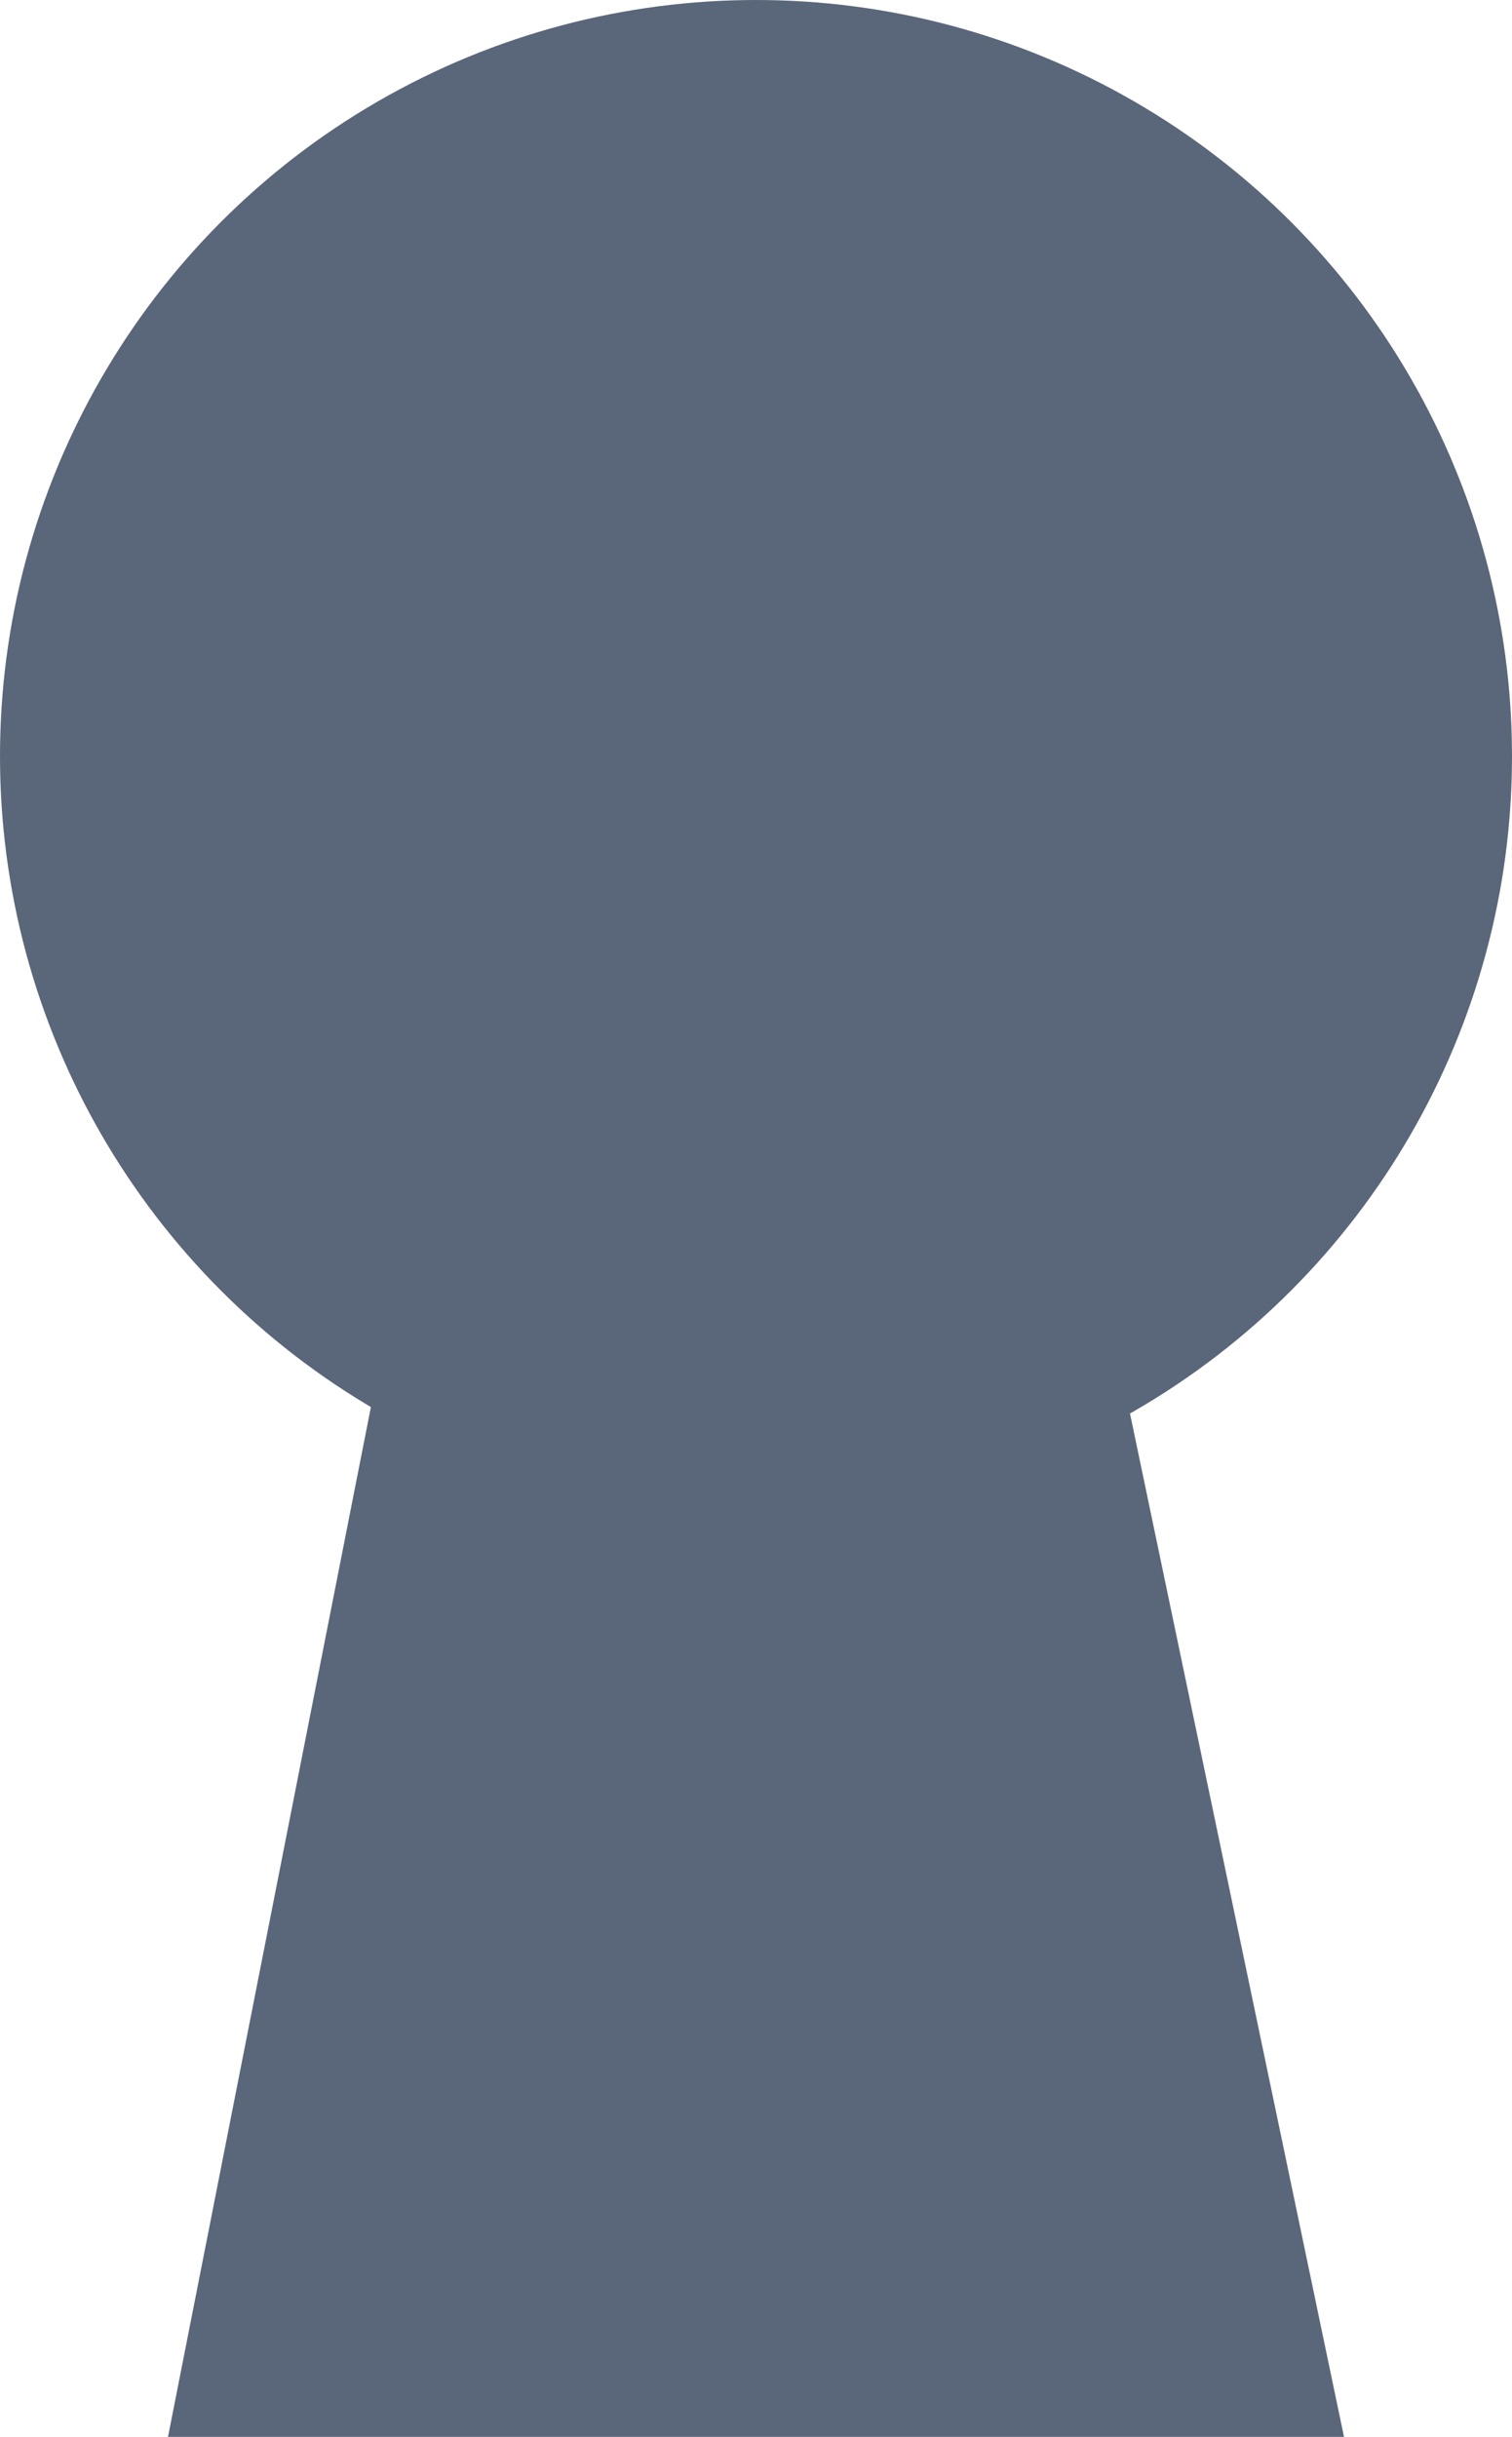
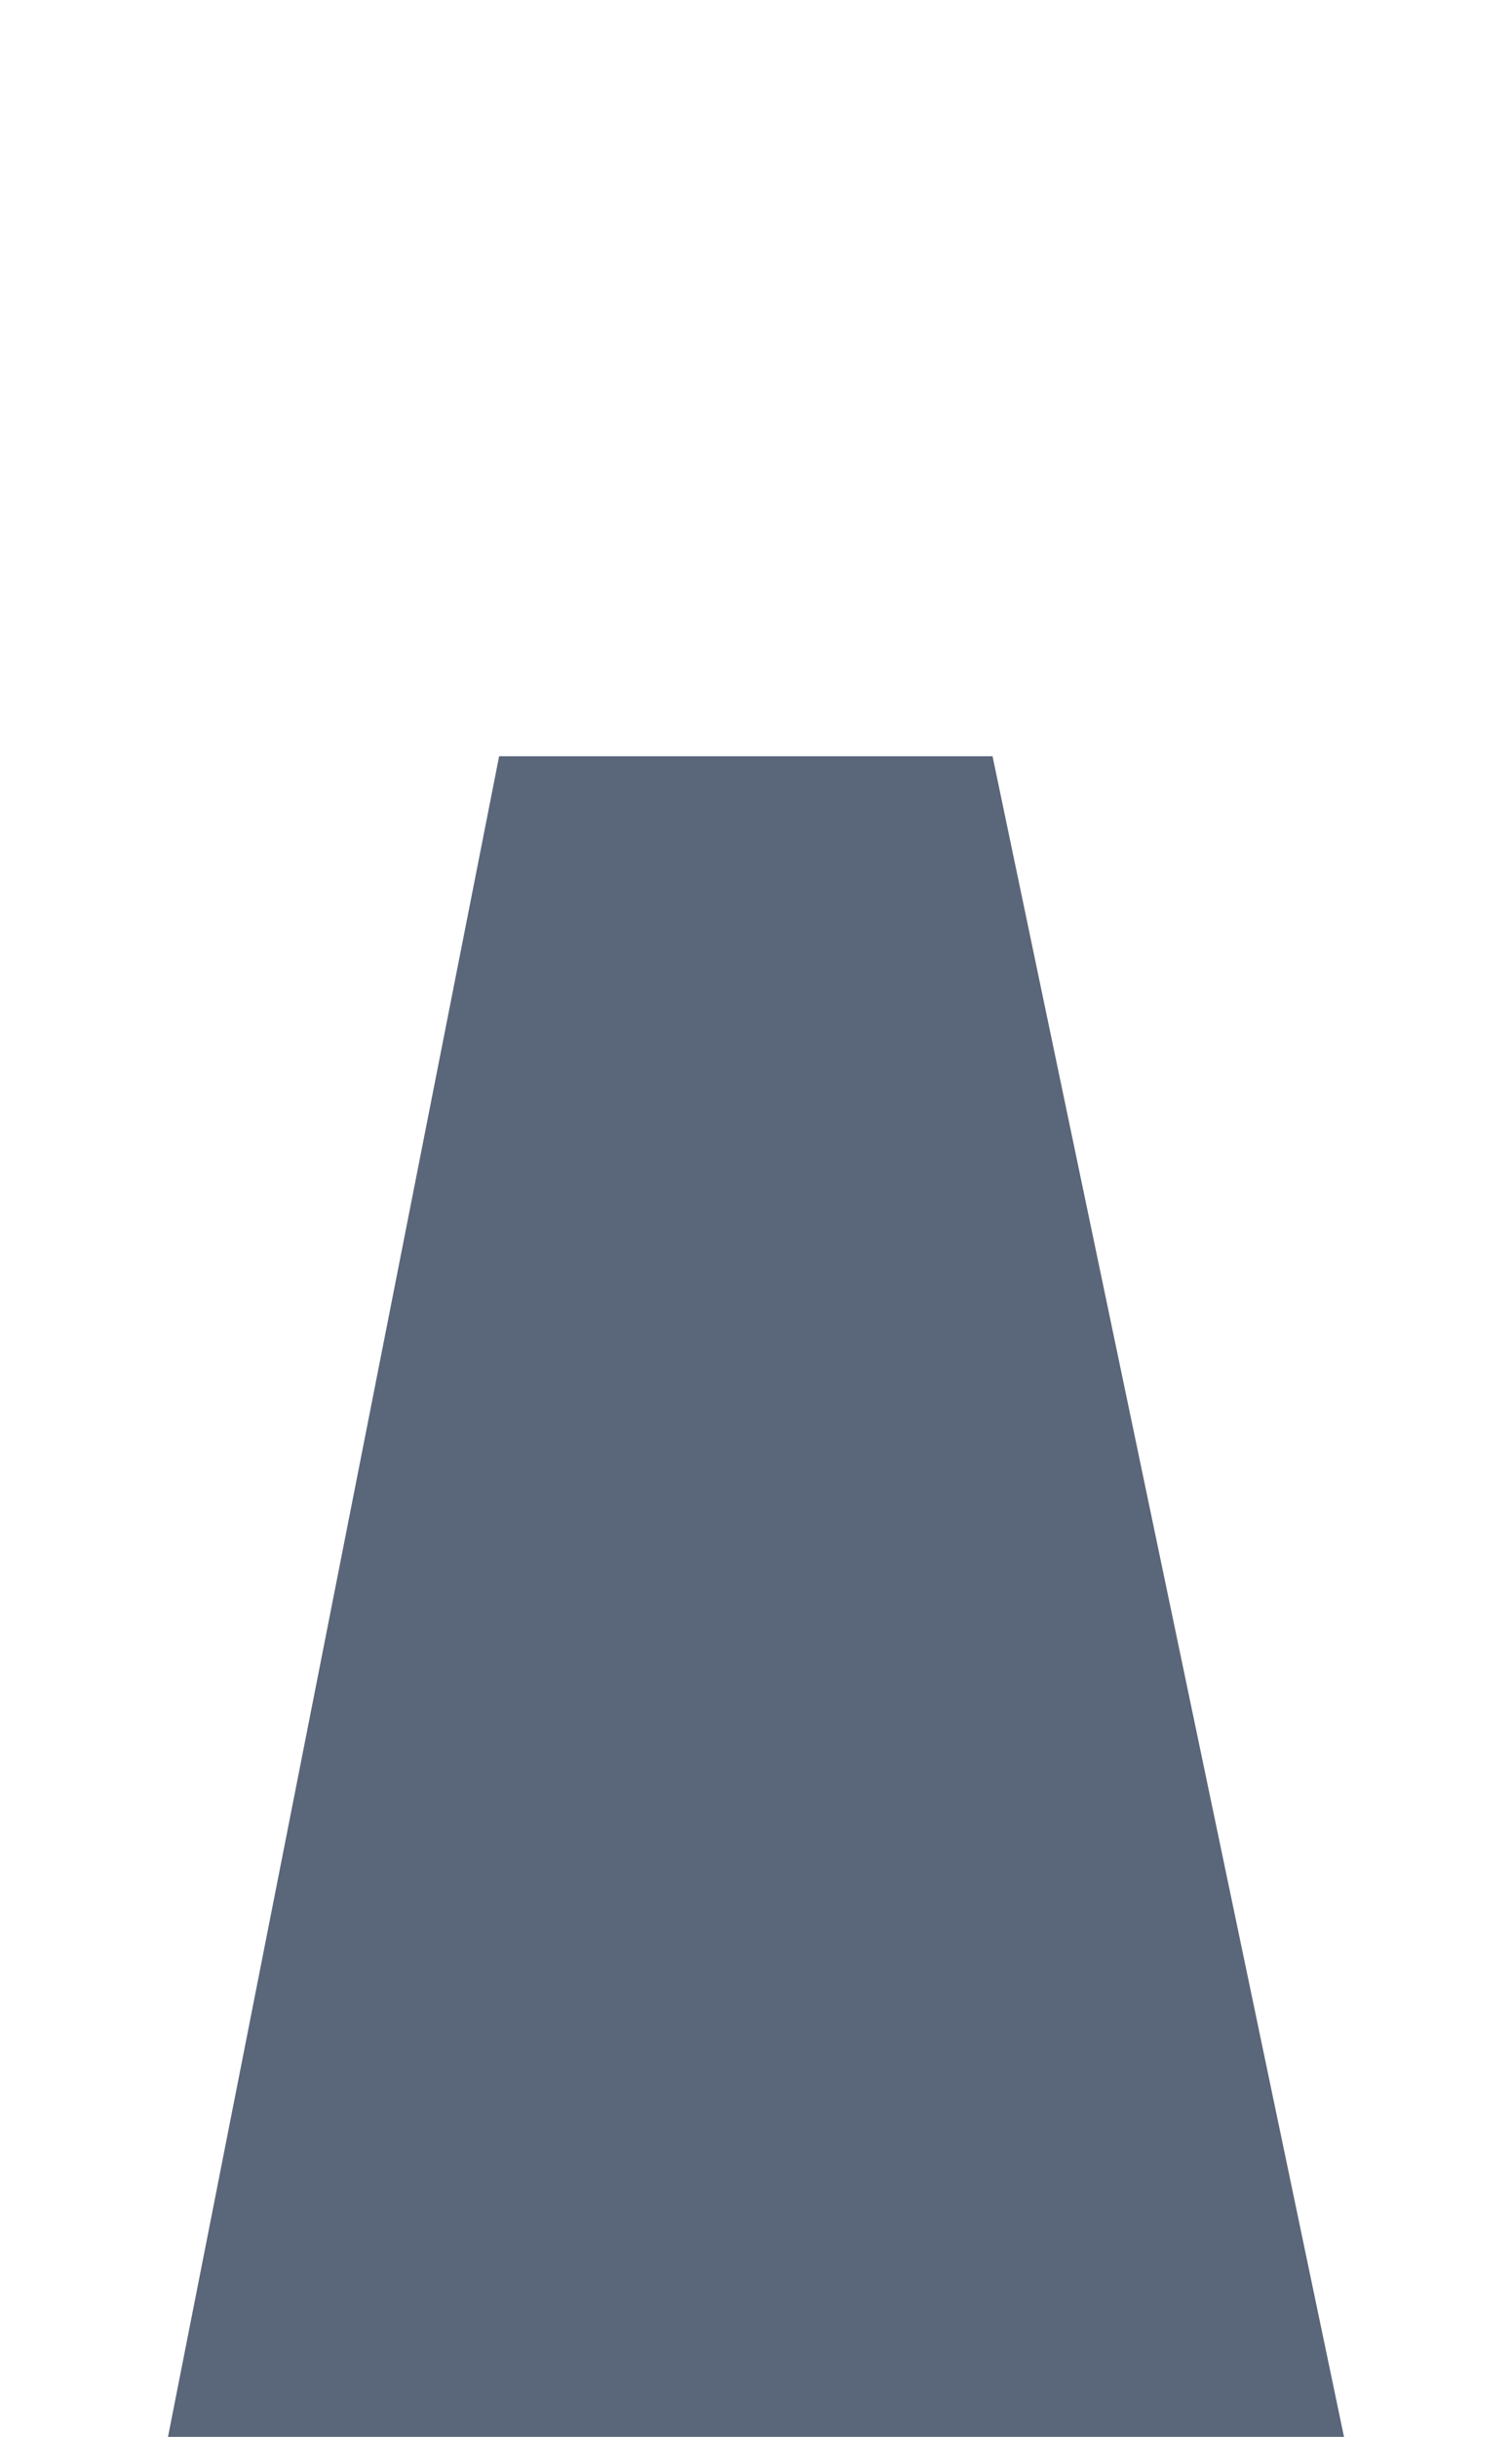
<svg xmlns="http://www.w3.org/2000/svg" width="9" height="14.5" viewBox="0 0 9 14.5">
  <defs>
    <style>
            .cls-1{fill:#5a6679}
        </style>
  </defs>
  <g id="Group_1624" data-name="Group 1624" transform="translate(-542 -726)">
-     <circle id="Ellipse_56" cx="4.5" cy="4.5" r="4.5" class="cls-1" data-name="Ellipse 56" transform="translate(542 726)" />
    <path id="Path_252" d="M1.971 0h2.937L7 10H0z" class="cls-1" data-name="Path 252" transform="translate(543 730.5)" />
  </g>
</svg>